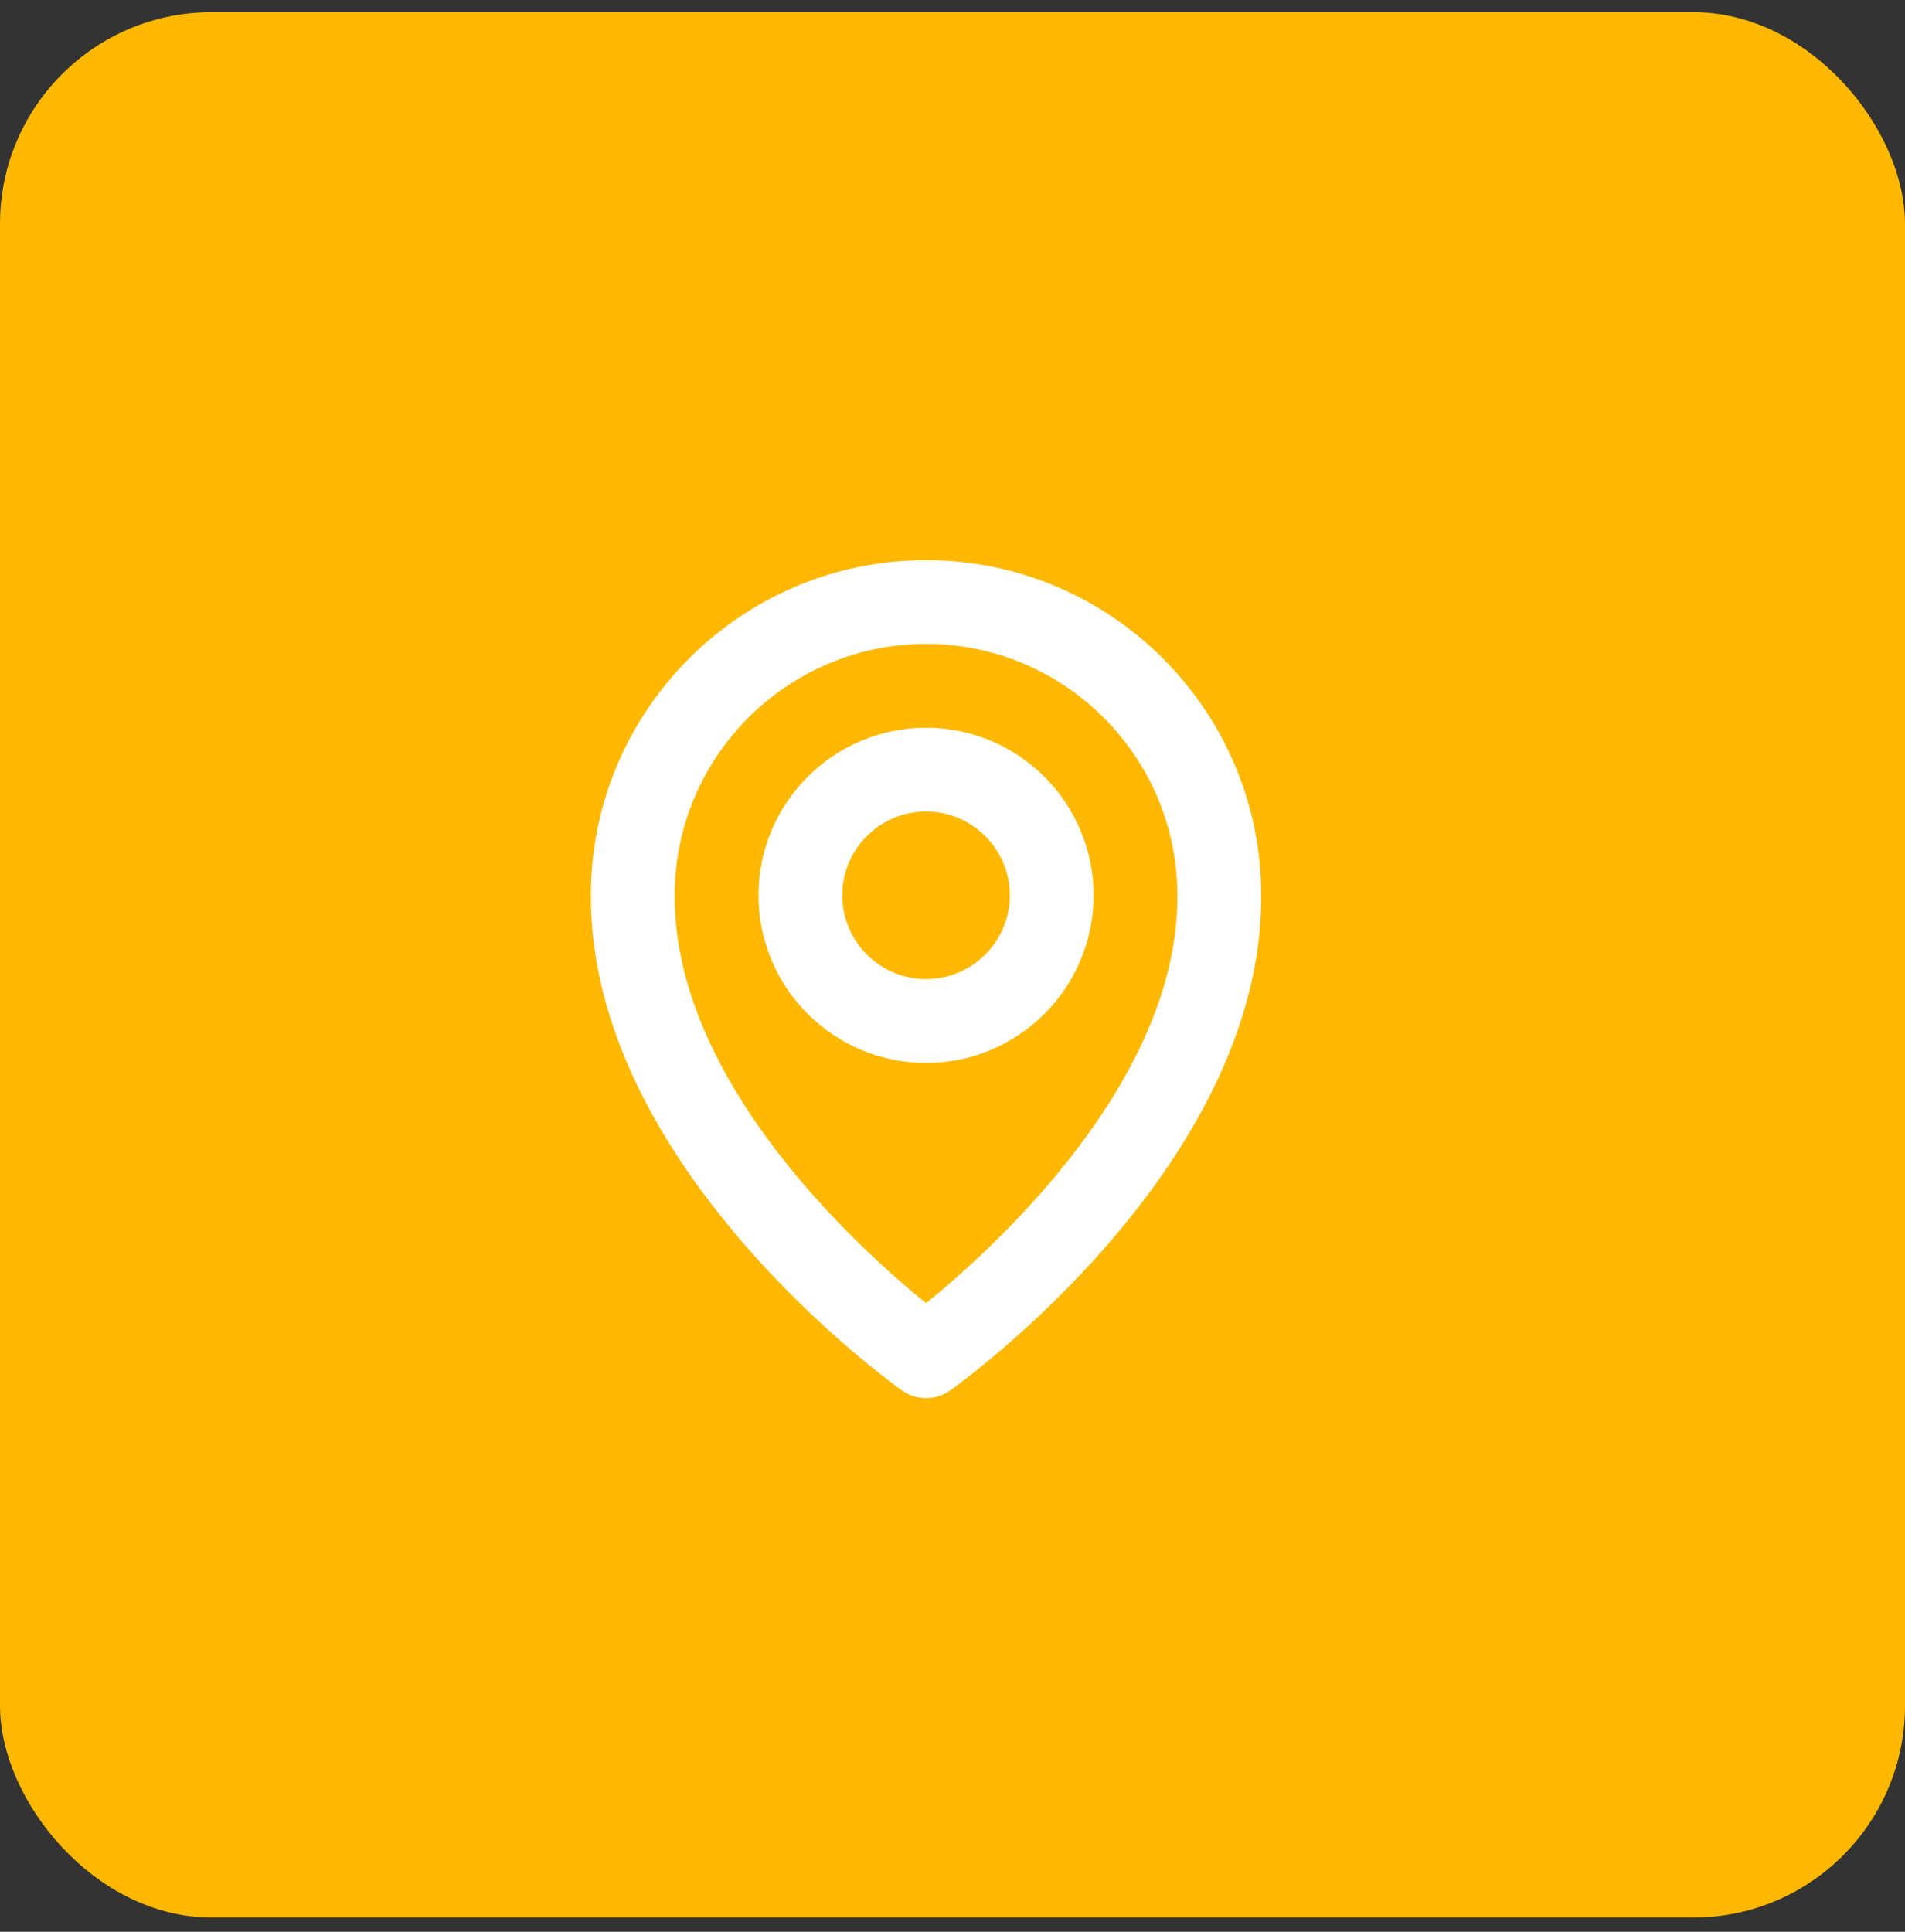
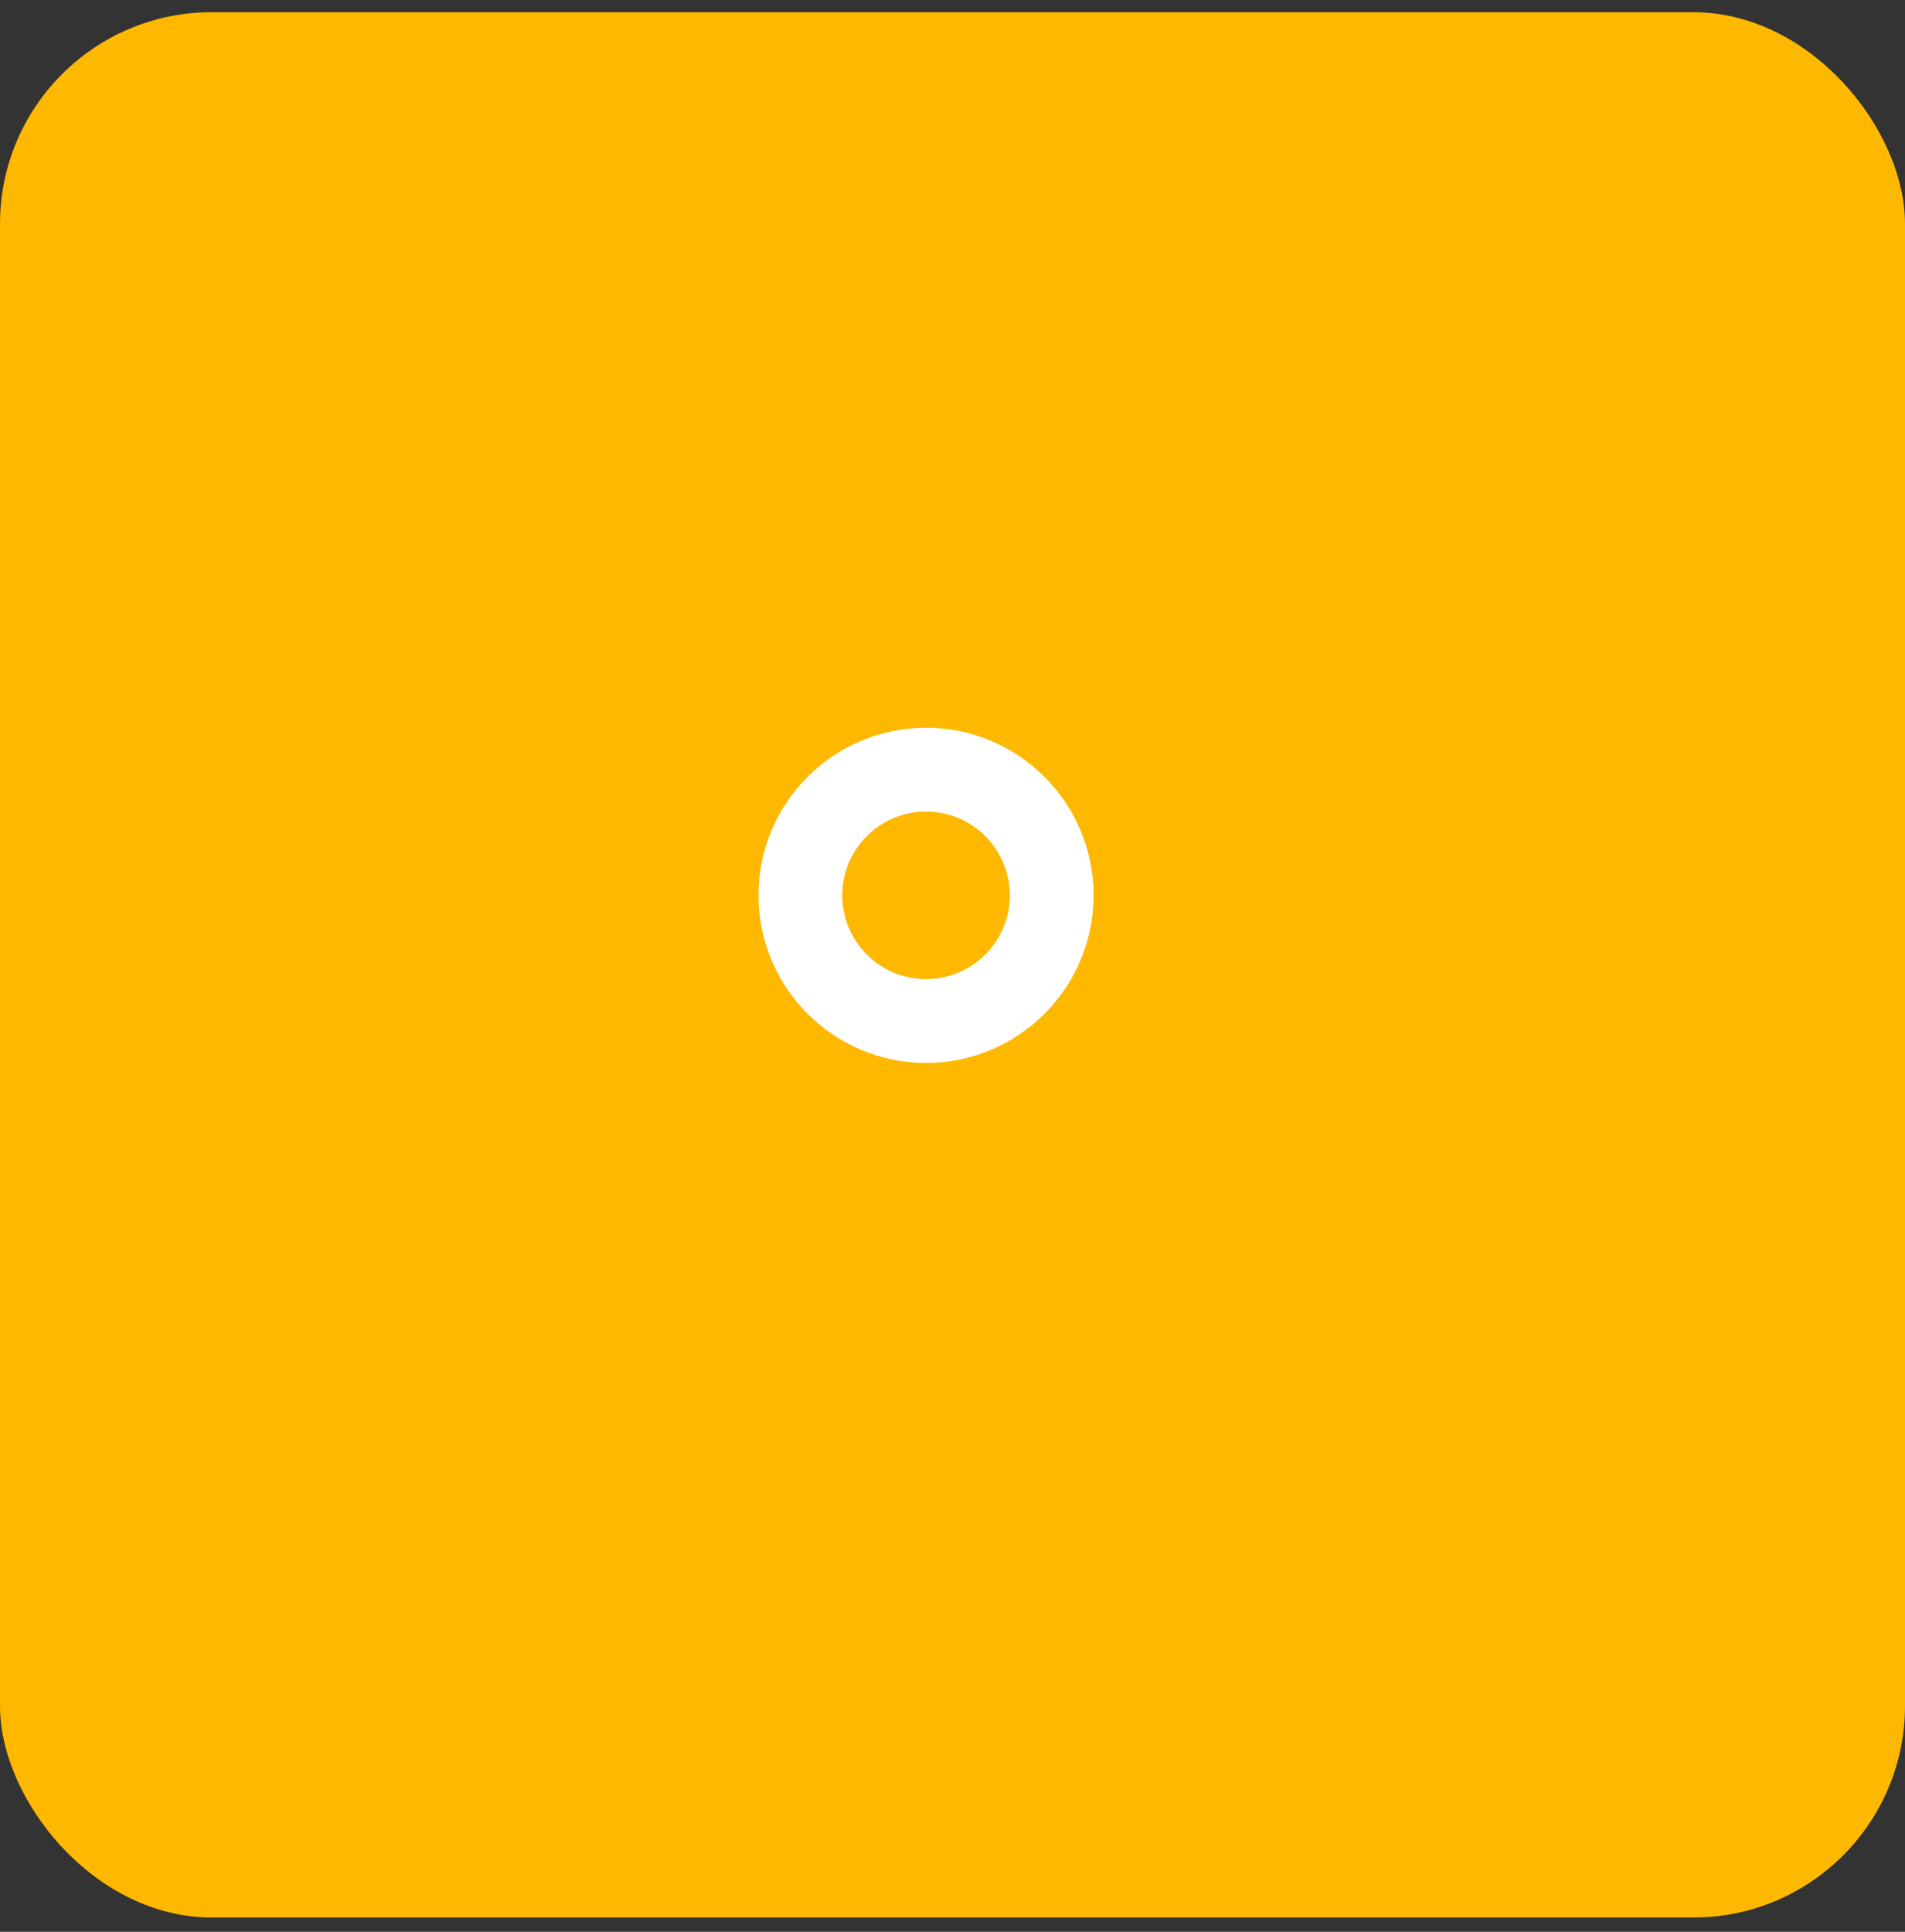
<svg xmlns="http://www.w3.org/2000/svg" width="72" height="73" viewBox="0 0 72 73" fill="none">
  <rect x="0" y="0" width="72" height="73" fill="#333333" stroke="none" />
  <rect y="0.461" width="72" height="72" rx="8" fill="#FFB800" />
  <path d="M35 40.167C38.493 40.167 41.333 37.326 41.333 33.833C41.333 30.34 38.493 27.5 35 27.5C31.507 27.5 28.667 30.34 28.667 33.833C28.667 37.326 31.507 40.167 35 40.167ZM35 30.667C36.746 30.667 38.167 32.087 38.167 33.833C38.167 35.58 36.746 37 35 37C33.254 37 31.833 35.58 31.833 33.833C31.833 32.087 33.254 30.667 35 30.667Z" fill="white" />
-   <path d="M34.082 52.539C34.357 52.735 34.679 52.833 35 52.833C35.321 52.833 35.643 52.735 35.918 52.539C36.4 52.199 47.713 44.03 47.667 33.833C47.667 26.849 41.984 21.167 35 21.167C28.016 21.167 22.333 26.849 22.333 33.825C22.287 44.03 33.6 52.199 34.082 52.539ZM35 24.333C40.239 24.333 44.5 28.594 44.5 33.841C44.533 40.868 37.552 47.178 35 49.247C32.449 47.176 25.467 40.865 25.5 33.833C25.5 28.594 29.761 24.333 35 24.333Z" fill="white" />
</svg>